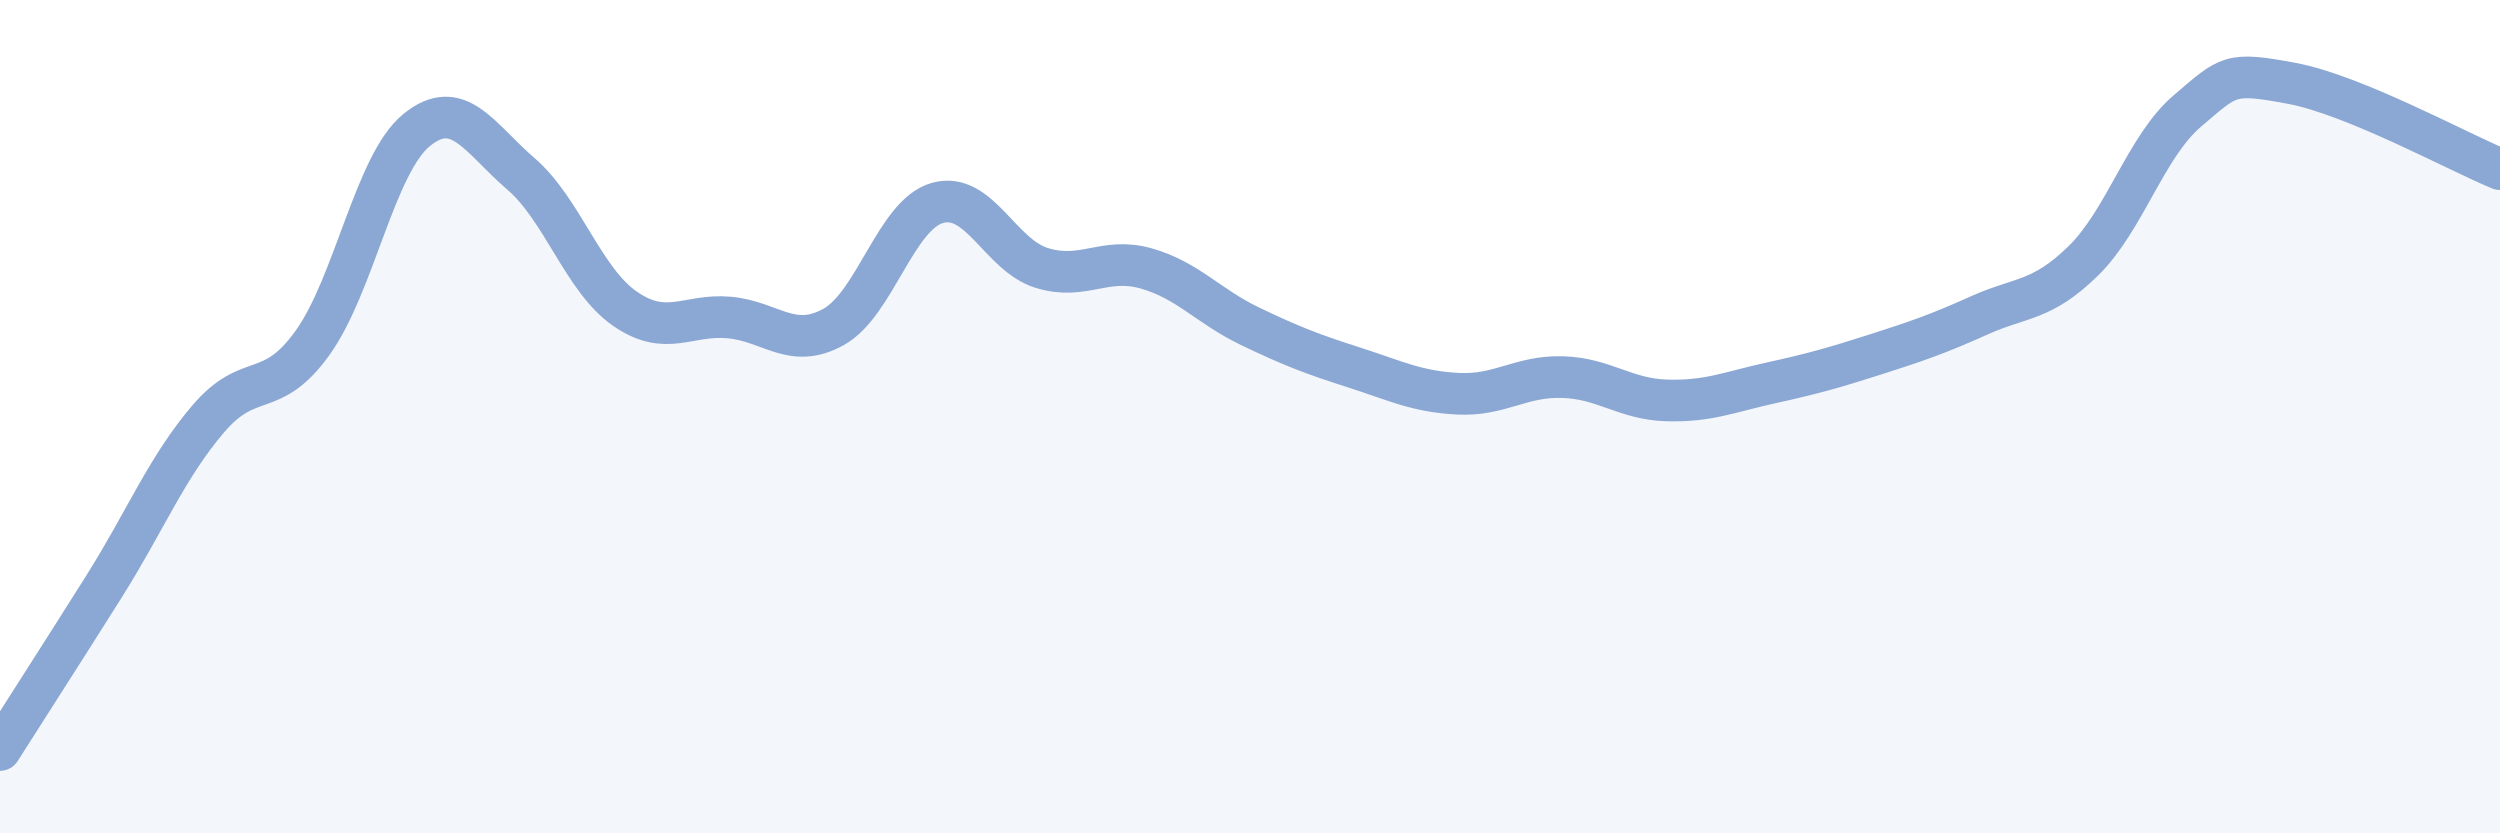
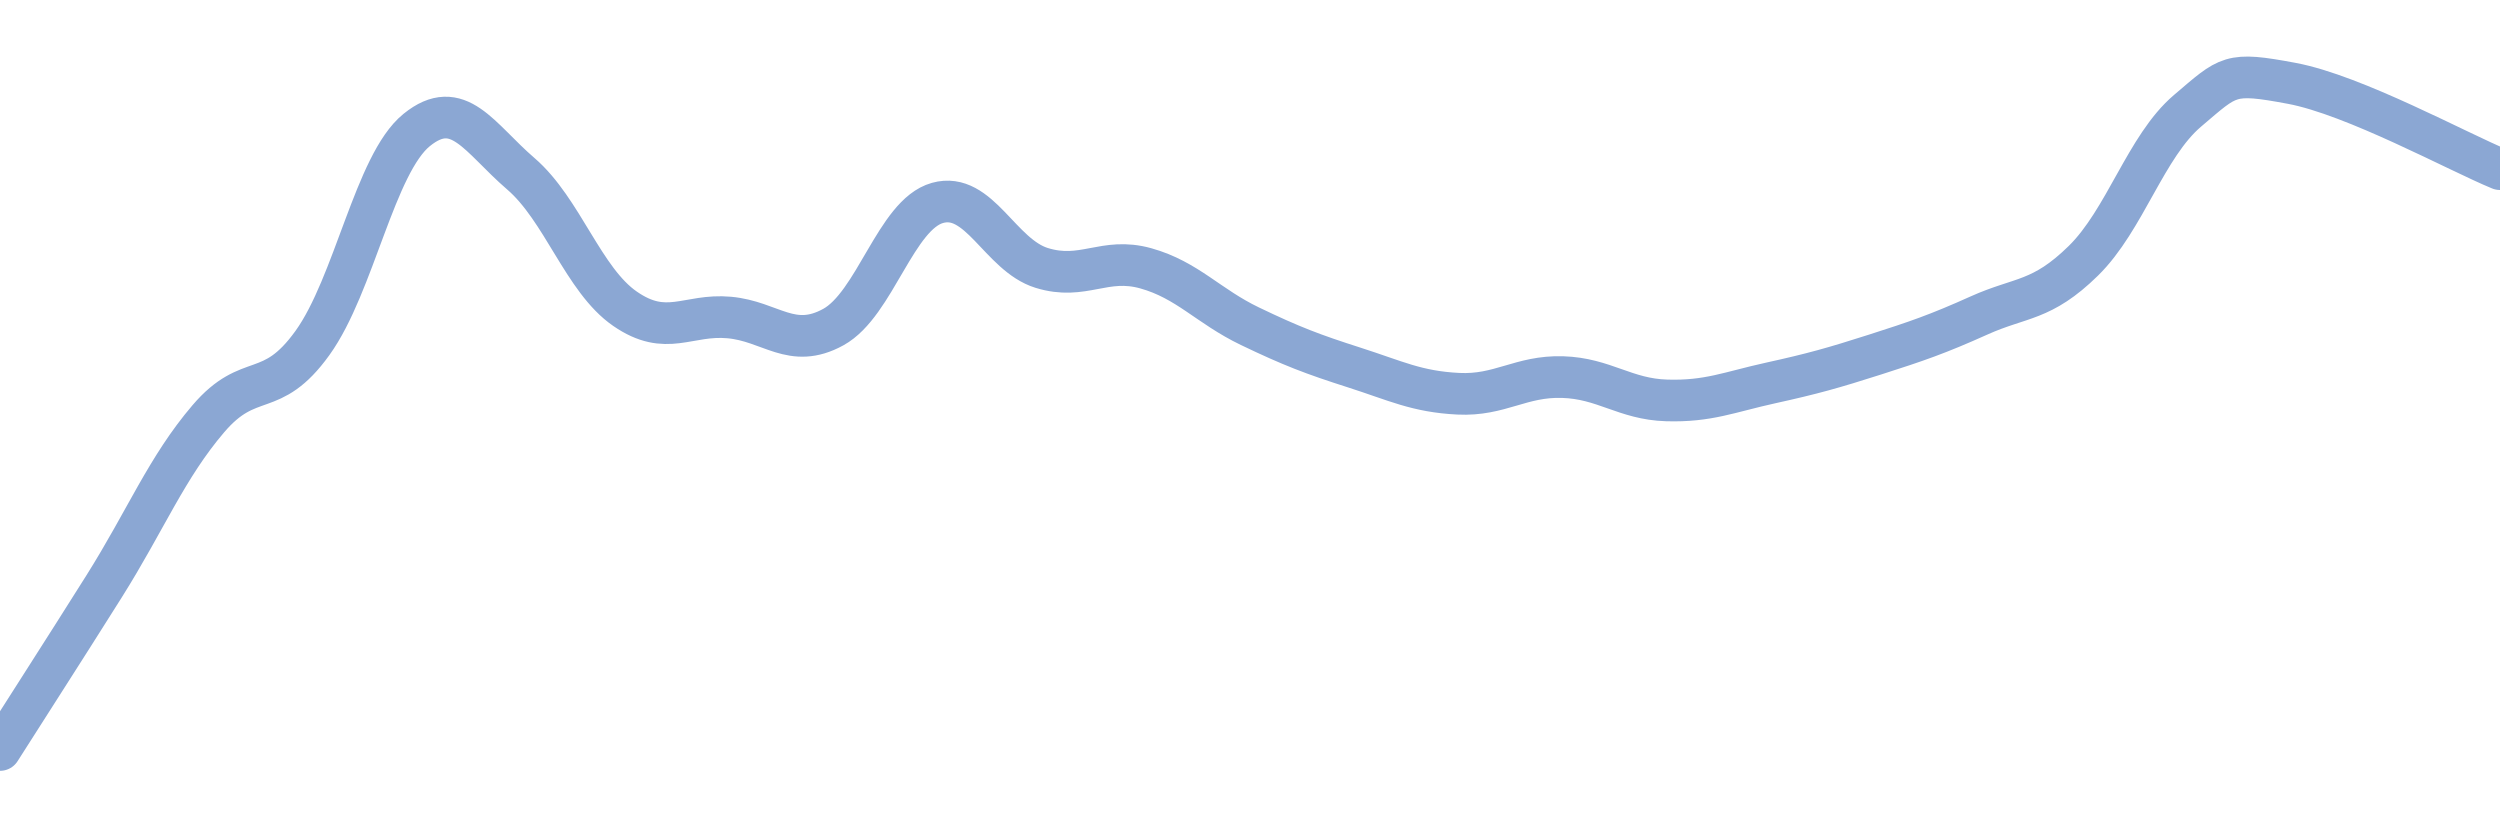
<svg xmlns="http://www.w3.org/2000/svg" width="60" height="20" viewBox="0 0 60 20">
-   <path d="M 0,18 C 0.5,17.21 1.5,15.66 2.5,14.07 C 3.5,12.48 4,11.22 5,10.05 C 6,8.88 6.5,9.62 7.5,8.23 C 8.5,6.84 9,3.93 10,3.12 C 11,2.31 11.5,3.31 12.5,4.17 C 13.5,5.03 14,6.72 15,7.41 C 16,8.1 16.5,7.53 17.5,7.62 C 18.5,7.71 19,8.4 20,7.85 C 21,7.3 21.5,5.15 22.5,4.87 C 23.5,4.59 24,6.12 25,6.43 C 26,6.74 26.5,6.16 27.5,6.44 C 28.5,6.72 29,7.35 30,7.83 C 31,8.31 31.5,8.5 32.5,8.82 C 33.5,9.14 34,9.4 35,9.45 C 36,9.5 36.5,9.02 37.5,9.05 C 38.5,9.08 39,9.58 40,9.61 C 41,9.64 41.5,9.41 42.5,9.19 C 43.5,8.97 44,8.83 45,8.51 C 46,8.19 46.5,8.02 47.5,7.57 C 48.5,7.12 49,7.24 50,6.26 C 51,5.28 51.5,3.51 52.5,2.66 C 53.5,1.81 53.5,1.72 55,2 C 56.5,2.28 59,3.65 60,4.06L60 20L0 20Z" fill="#8ba7d3" opacity="0.1" stroke-linecap="round" stroke-linejoin="round" />
  <path d="M 0,18 C 0.5,17.21 1.5,15.66 2.5,14.07 C 3.5,12.48 4,11.22 5,10.05 C 6,8.88 6.5,9.62 7.5,8.23 C 8.5,6.84 9,3.93 10,3.12 C 11,2.31 11.5,3.31 12.5,4.17 C 13.5,5.03 14,6.72 15,7.41 C 16,8.1 16.5,7.53 17.5,7.62 C 18.5,7.71 19,8.4 20,7.85 C 21,7.3 21.5,5.15 22.5,4.87 C 23.5,4.59 24,6.12 25,6.43 C 26,6.74 26.5,6.16 27.5,6.44 C 28.5,6.72 29,7.35 30,7.83 C 31,8.31 31.5,8.5 32.5,8.82 C 33.5,9.14 34,9.4 35,9.45 C 36,9.5 36.5,9.02 37.5,9.05 C 38.5,9.08 39,9.58 40,9.61 C 41,9.64 41.5,9.41 42.5,9.19 C 43.5,8.97 44,8.83 45,8.51 C 46,8.19 46.5,8.02 47.5,7.57 C 48.5,7.12 49,7.24 50,6.26 C 51,5.28 51.5,3.51 52.5,2.66 C 53.5,1.81 53.5,1.72 55,2 C 56.5,2.28 59,3.65 60,4.06" stroke="#8ba7d3" stroke-width="1" fill="none" stroke-linecap="round" stroke-linejoin="round" />
</svg>